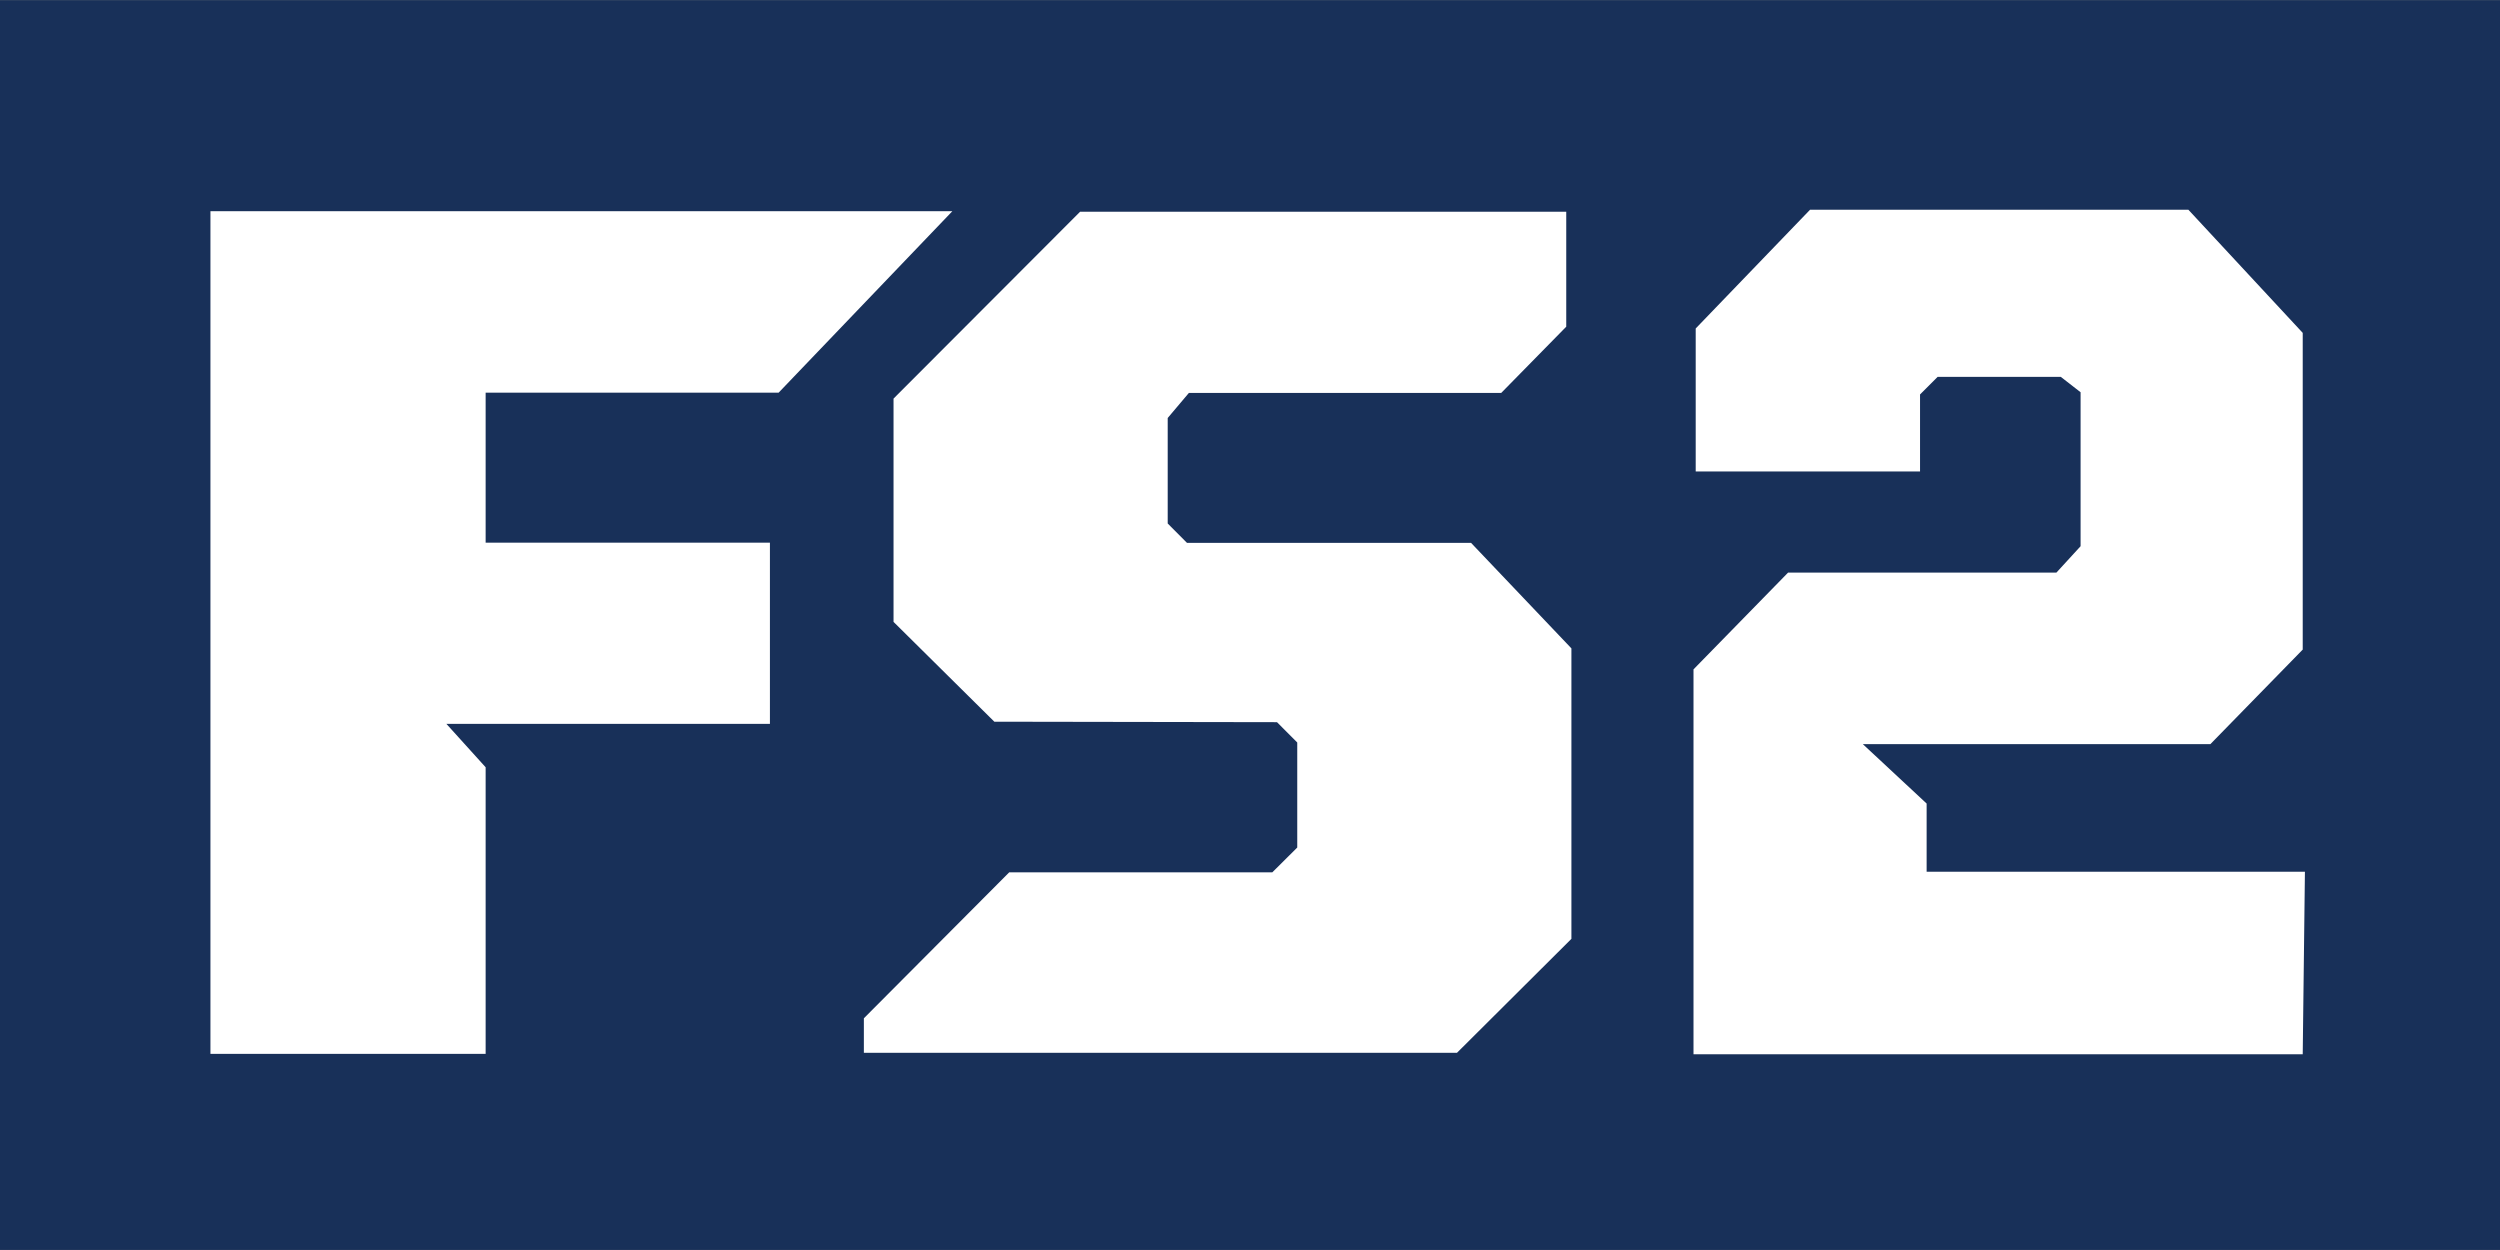
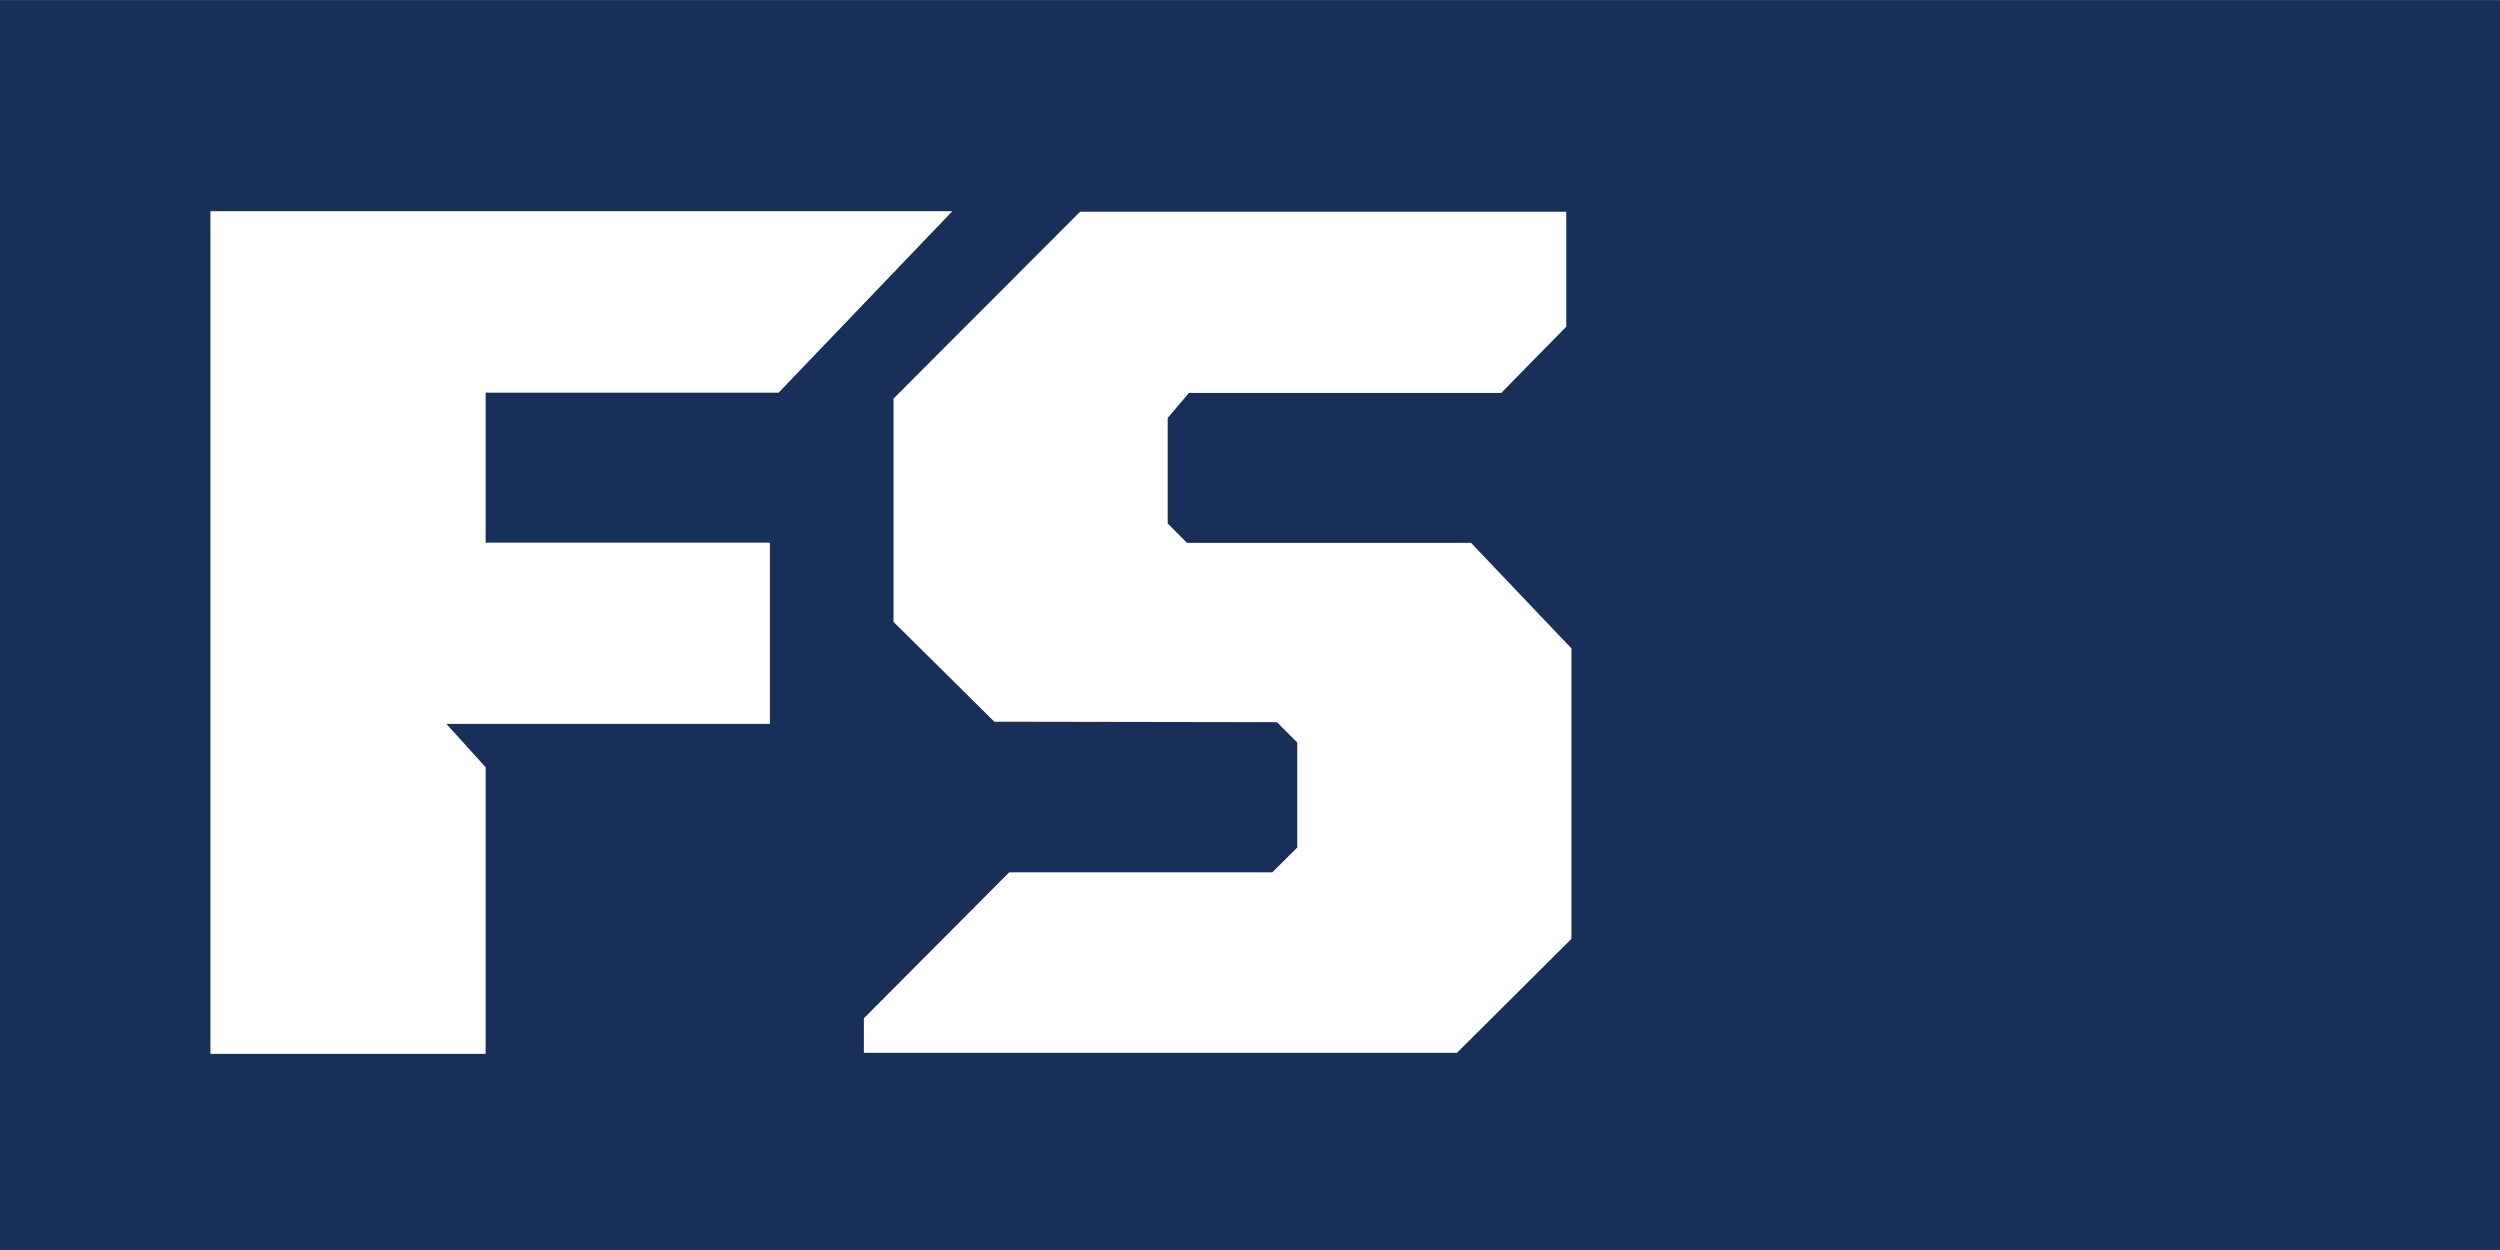
<svg xmlns="http://www.w3.org/2000/svg" xmlns:ns1="http://www.inkscape.org/namespaces/inkscape" xmlns:ns2="http://sodipodi.sourceforge.net/DTD/sodipodi-0.dtd" id="svg2985" version="1.1" ns1:version="0.91 r13725" width="192" height="96" ns2:docname="FS2.svg">
  <rect width="100%" height="100%" fill="#808080" stroke="none" />
  <defs id="defs2989" />
  <ns2:namedview pagecolor="#ffffff" bordercolor="#666666" borderopacity="1" objecttolerance="10" gridtolerance="10" guidetolerance="10" ns1:pageopacity="0" ns1:pageshadow="2" ns1:window-width="1680" ns1:window-height="931" id="namedview2987" showgrid="false" ns1:zoom="23.635684" ns1:cx="162.77767" ns1:cy="19.808055" ns1:window-x="0" ns1:window-y="1" ns1:window-maximized="1" ns1:current-layer="g3047" />
  <g id="g3047">
    <path ns1:connector-curvature="0" id="rect3540" d="m -0.534,0.012 192.58,0 0,95.982 -192.58,0 z" style="fill:#183059;fill-opacity:1;fill-rule:evenodd;stroke:none" />
    <path ns2:nodetypes="cccccccccccc" ns1:connector-curvature="0" id="path3543" d="m 37.297,80.937 0,-22.011 -3.016,-3.335 24.849,0 0,-13.914 -21.833,0 0,-11.519 22.5,0 13.342,-13.936 -56.977,0 0,64.715 z" style="fill:white;stroke:none" />
    <path ns1:connector-curvature="0" id="path3545" d="m 111.894,80.857 -45.549,0 0,-2.652 11.161,-11.208 20.206,0 1.917,-1.907 0,-8.065 -1.556,-1.562 -21.707,-0.036 -7.742,-7.666 0,-17.148 14.327,-14.351 37.337,0 0,8.828 -4.993,5.086 -23.987,0 -1.628,1.926 0,8.102 1.483,1.49 21.816,0 7.706,8.102 0,22.307 z" style="fill:white;stroke:none" />
-     <path ns1:connector-curvature="0" id="path3020" d="m 176.849,80.967 -46.788,0 0,-29.559 7.263,-7.432 20.607,0 1.858,-2.027 0,-11.824 -1.52,-1.182 -9.459,0 -1.351,1.351 0,5.912 -17.229,0 0,-10.979 8.783,-9.121 29.053,0 8.783,9.459 0,24.323 -7.094,7.263 -26.688,0 4.898,4.561 0,5.236 29.053,0 z" style="fill:white;stroke:none" />
  </g>
</svg>